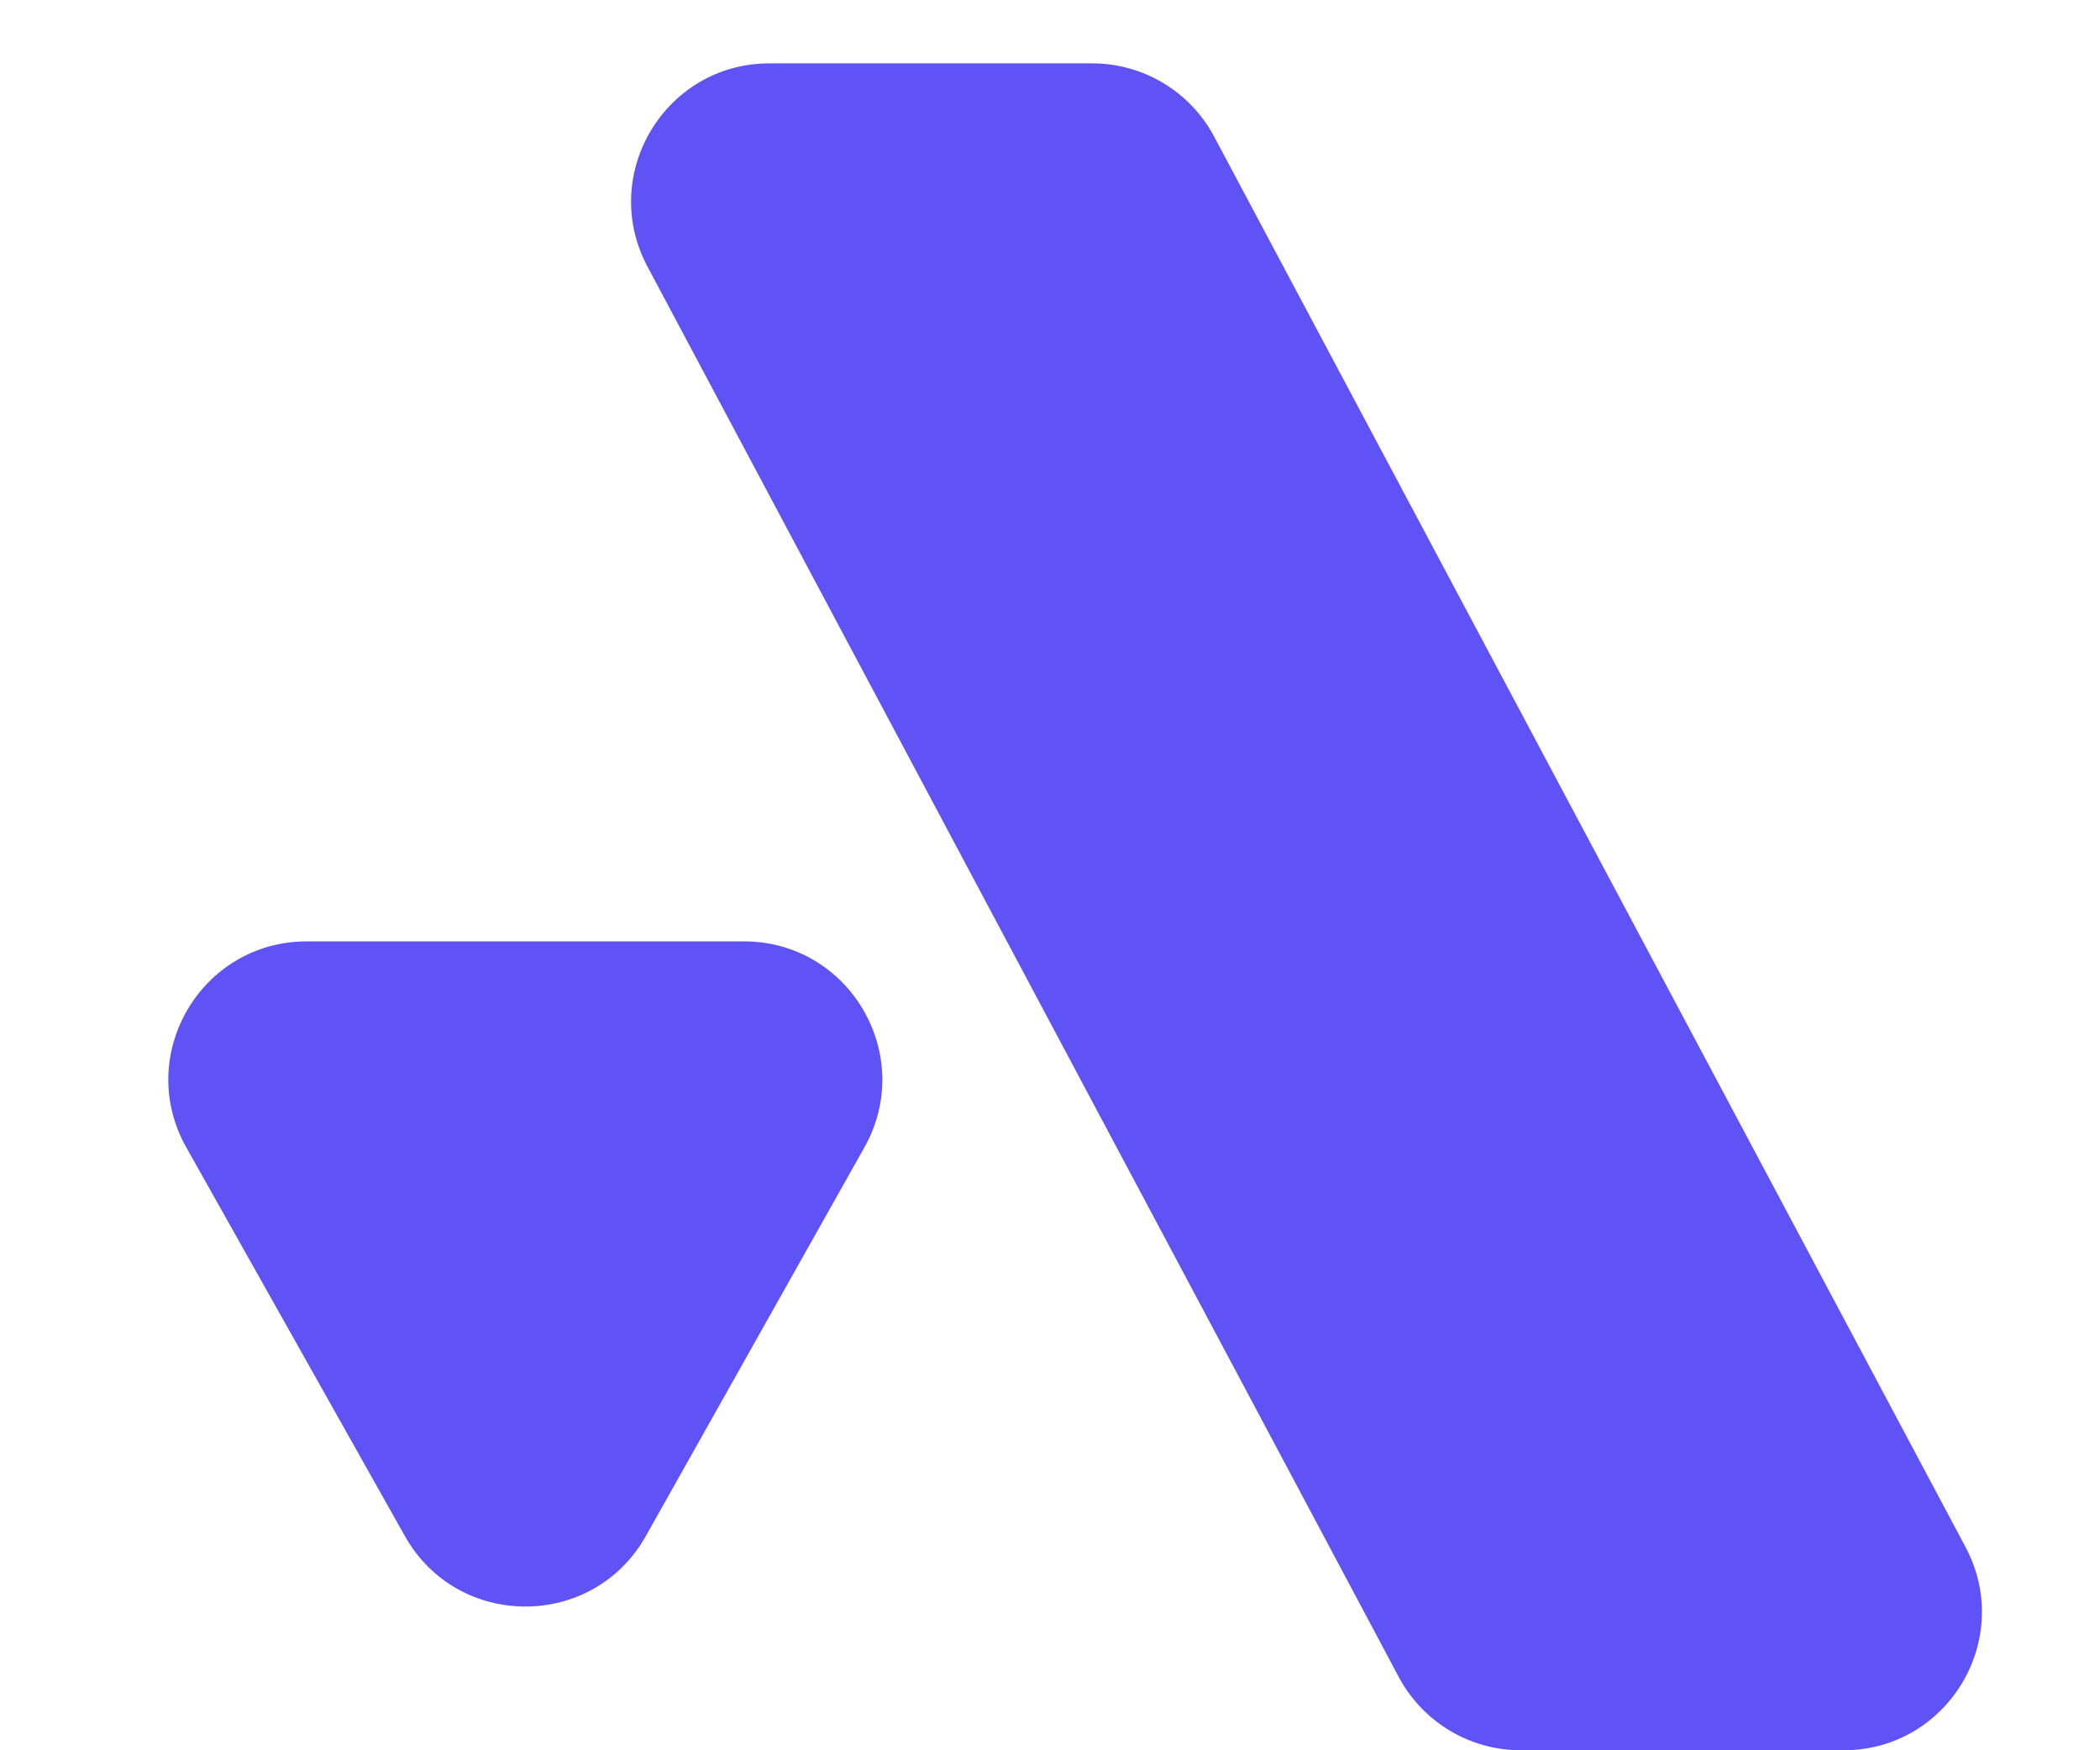
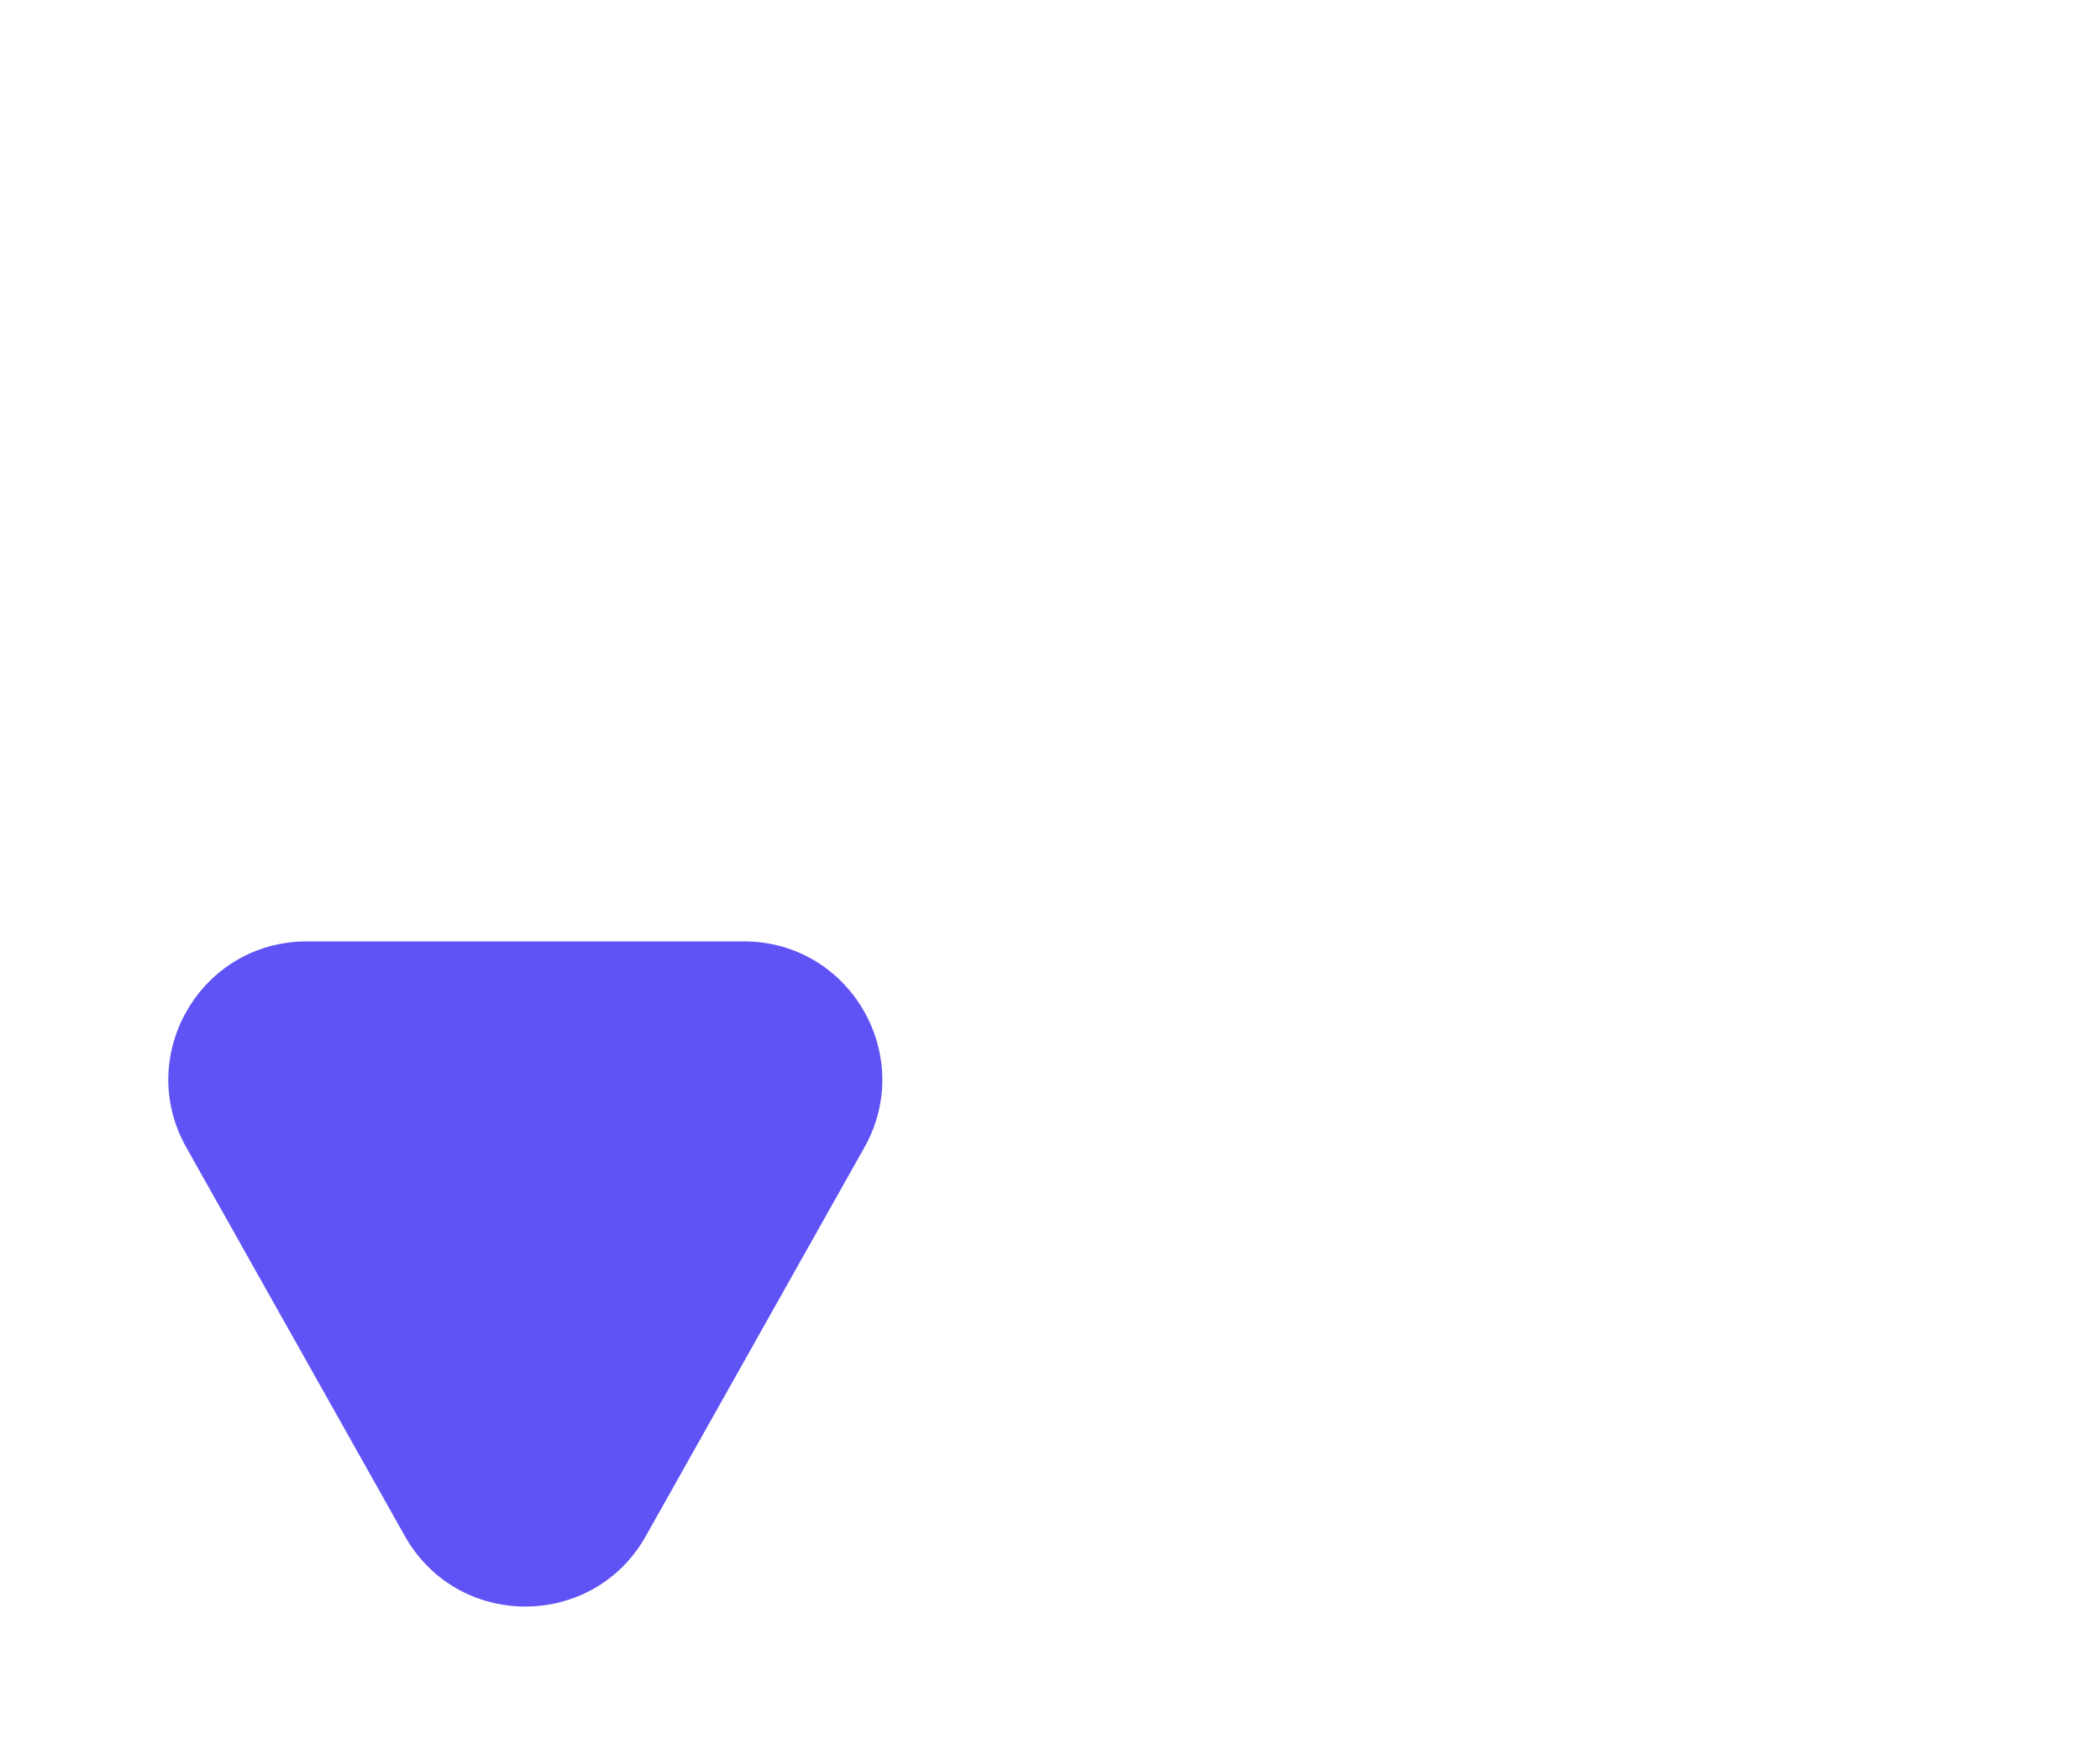
<svg xmlns="http://www.w3.org/2000/svg" width="24" height="20" viewBox="0 0 24 20" fill="none">
-   <path d="M7.4 3.047C6.839 1.994 7.602 0.724 8.794 0.724H12.482C13.066 0.724 13.602 1.046 13.876 1.561L22.463 17.677C23.024 18.73 22.261 20 21.068 20H17.381C16.797 20 16.261 19.678 15.986 19.163L7.4 3.047Z" fill="#6053F5" />
  <path d="M7.381 17.552C6.777 18.626 5.231 18.626 4.627 17.552L2.129 13.111C1.536 12.058 2.297 10.757 3.506 10.757L8.502 10.757C9.71 10.757 10.471 12.058 9.879 13.111L7.381 17.552Z" fill="#6053F5" />
</svg>